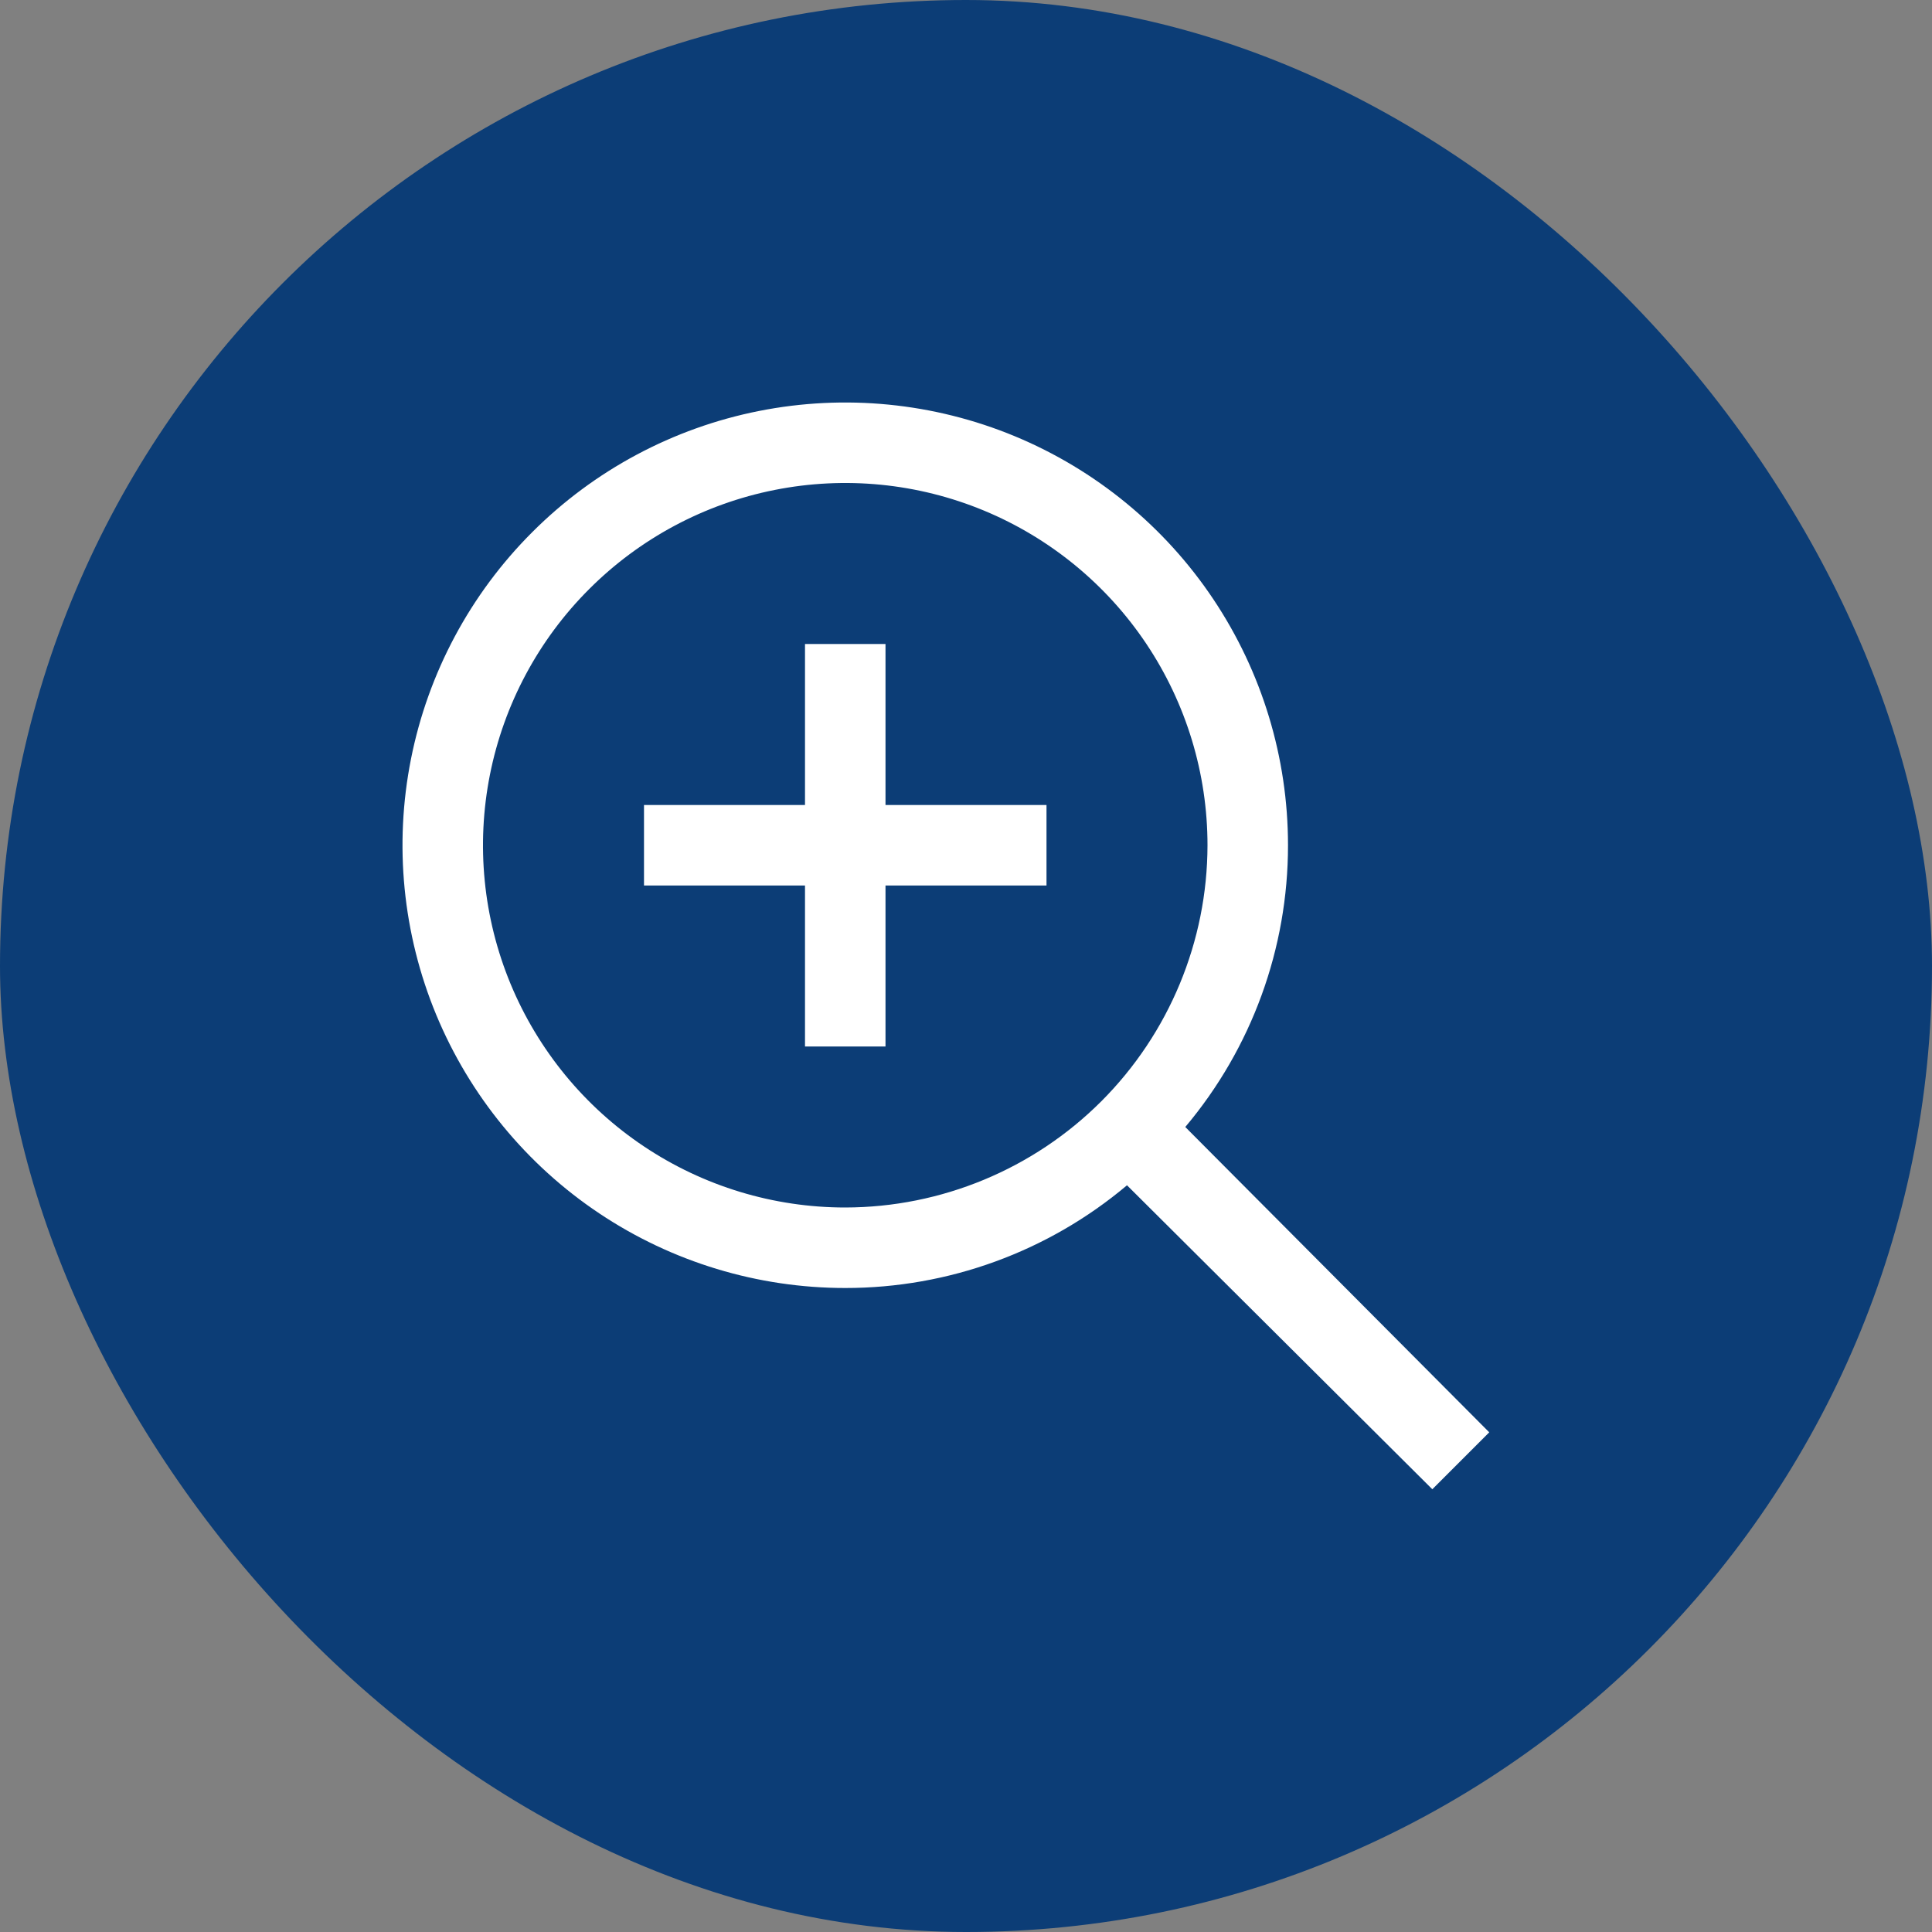
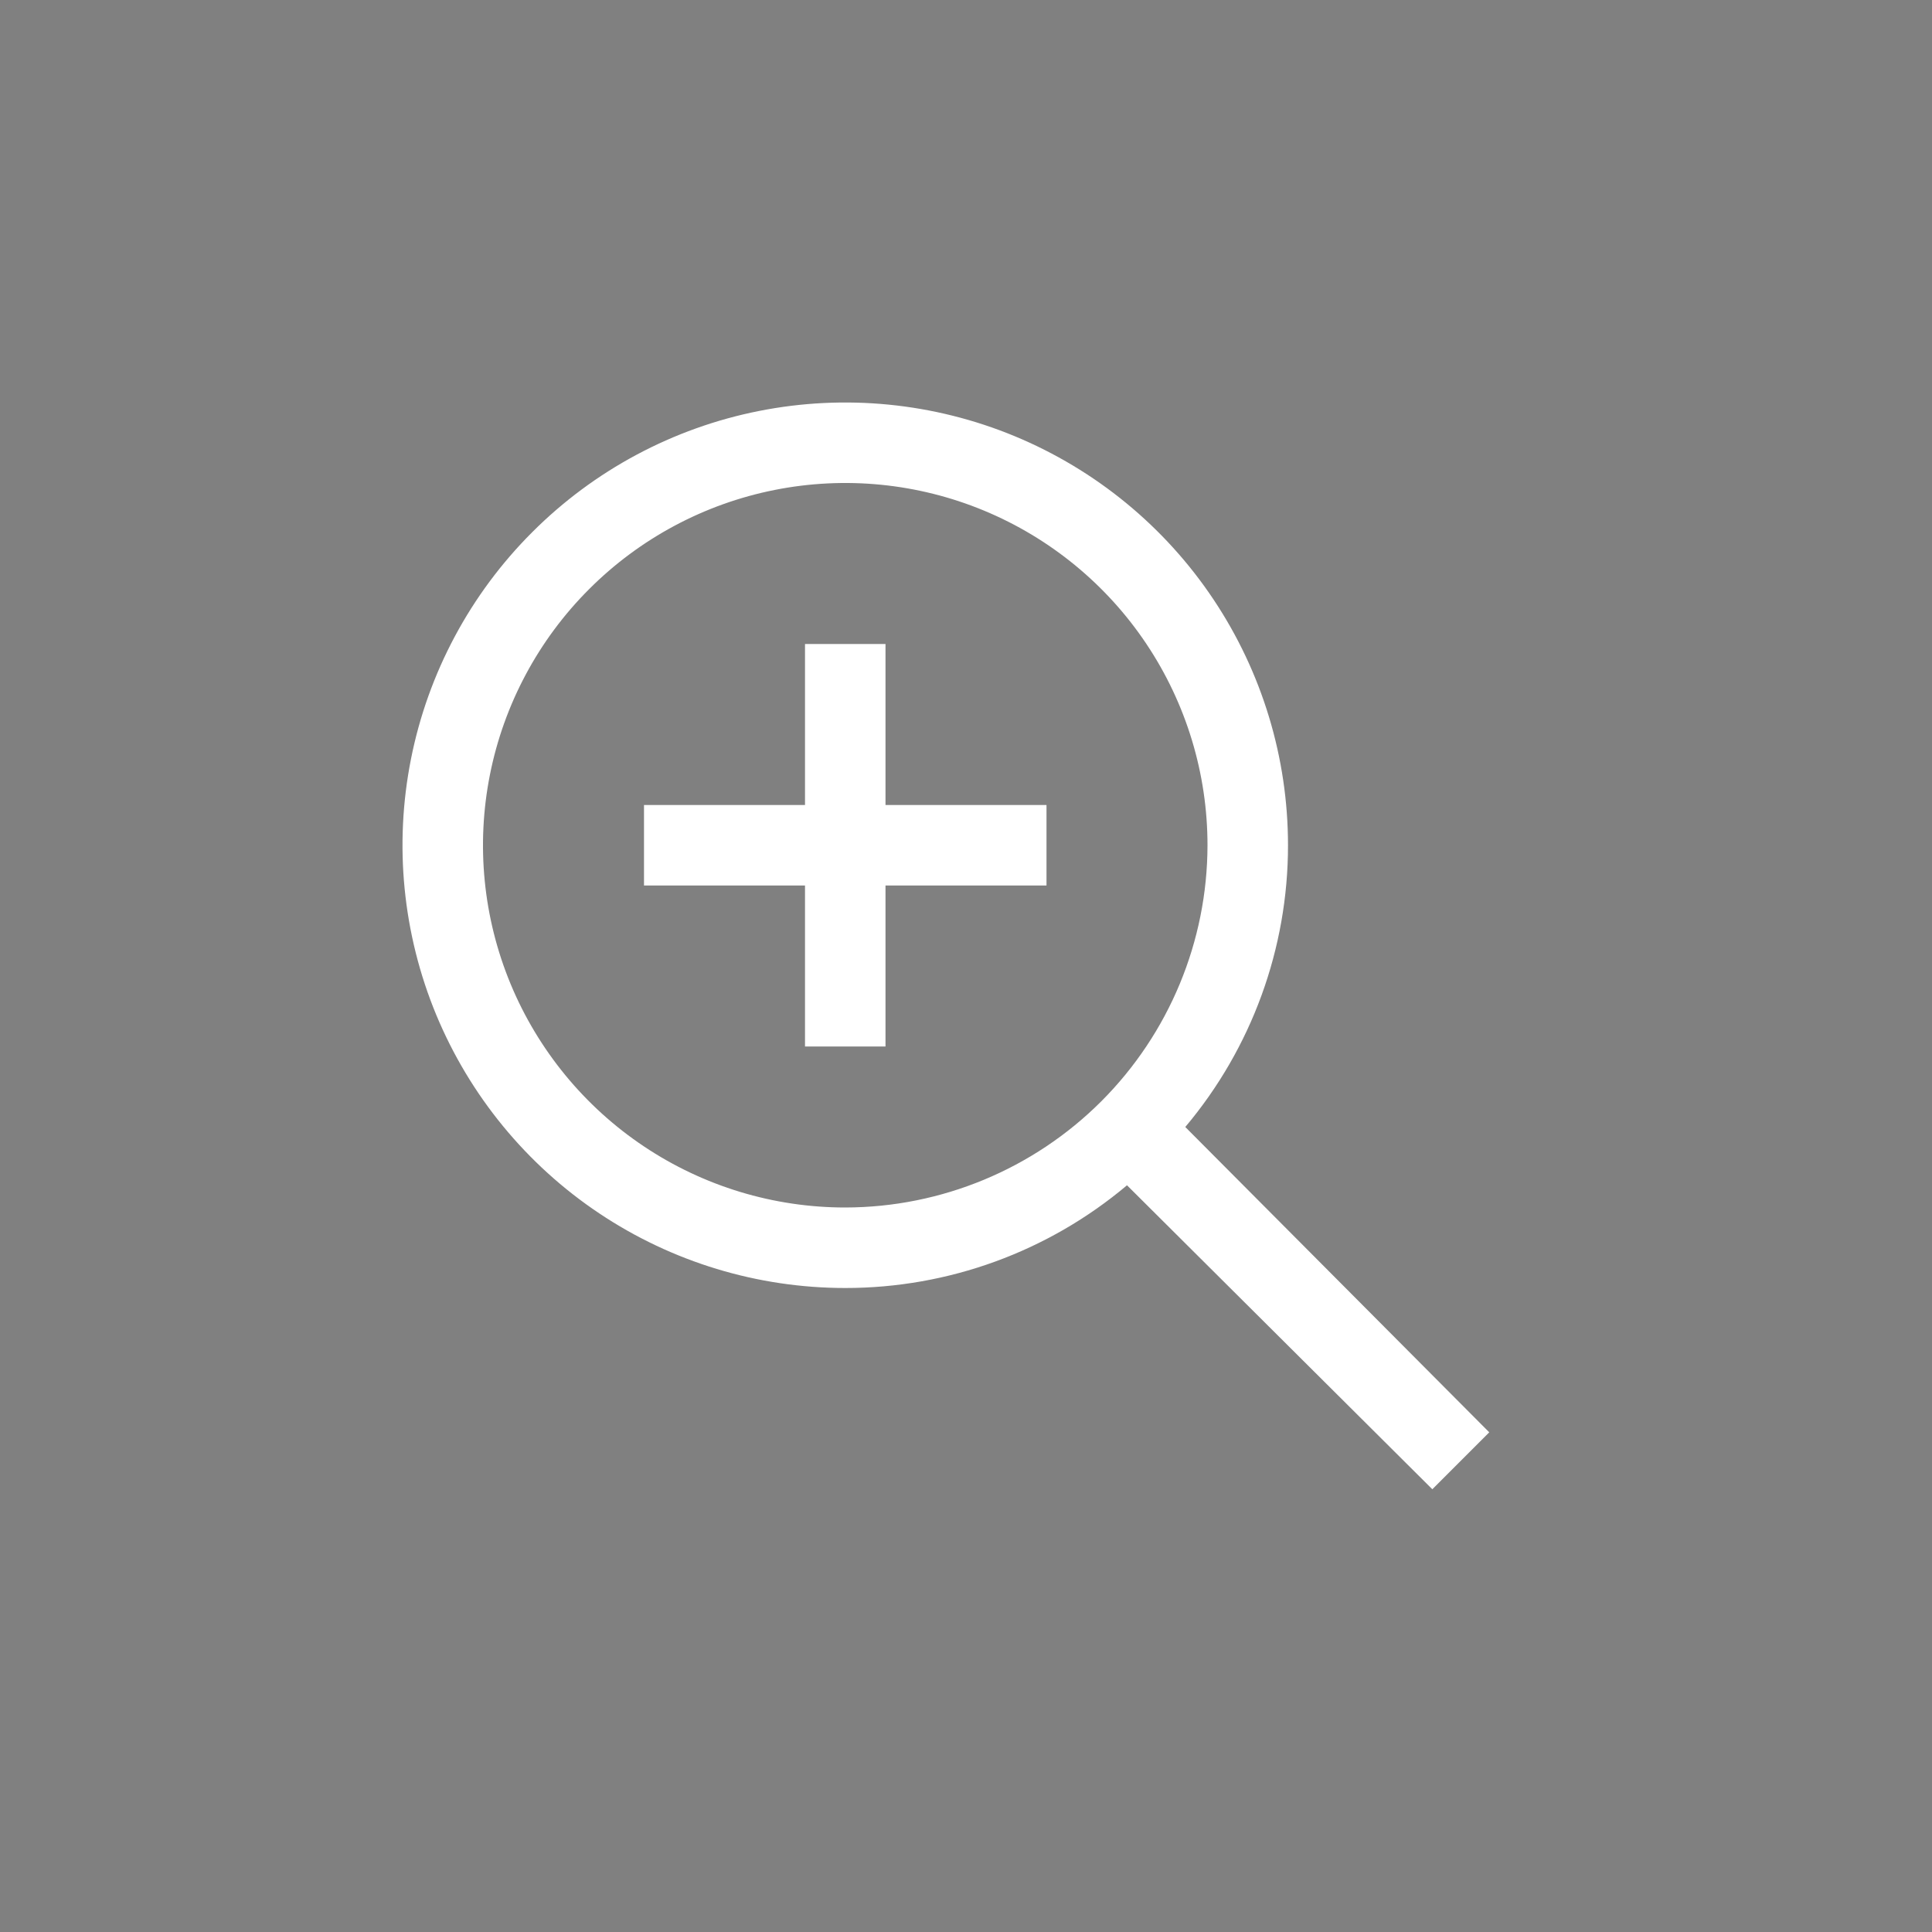
<svg xmlns="http://www.w3.org/2000/svg" width="30" height="30" viewBox="0 0 30 30" fill="none">
  <rect x="0" y="0" width="30" height="30" fill="#808080" stroke="none" />
-   <rect width="30" height="30" rx="15" fill="#0C3D76" />
  <path d="M16.25 12.5H13.75V10H12.5V12.5H10V13.75H12.5V16.25H13.75V13.75H16.25V12.5Z" fill="white" />
  <path d="M18.405 17.5C19.436 16.276 20.001 14.726 20 13.125C20 11.765 19.597 10.436 18.841 9.305C18.086 8.175 17.012 7.294 15.756 6.773C14.5 6.253 13.117 6.117 11.784 6.382C10.45 6.647 9.225 7.302 8.264 8.264C7.302 9.225 6.647 10.45 6.382 11.784C6.117 13.117 6.253 14.5 6.773 15.756C7.294 17.012 8.175 18.086 9.305 18.841C10.436 19.597 11.765 20 13.125 20C14.726 20.001 16.276 19.436 17.5 18.405L22.241 23.125L23.125 22.241L18.405 17.5ZM13.125 18.75C12.012 18.75 10.925 18.42 10 17.802C9.075 17.184 8.354 16.305 7.928 15.278C7.502 14.25 7.391 13.119 7.608 12.028C7.825 10.937 8.361 9.934 9.148 9.148C9.934 8.361 10.937 7.825 12.028 7.608C13.119 7.391 14.25 7.502 15.278 7.928C16.305 8.354 17.184 9.075 17.802 10C18.42 10.925 18.75 12.012 18.75 13.125C18.748 14.616 18.155 16.046 17.101 17.101C16.046 18.155 14.616 18.748 13.125 18.75Z" fill="white" />
</svg>